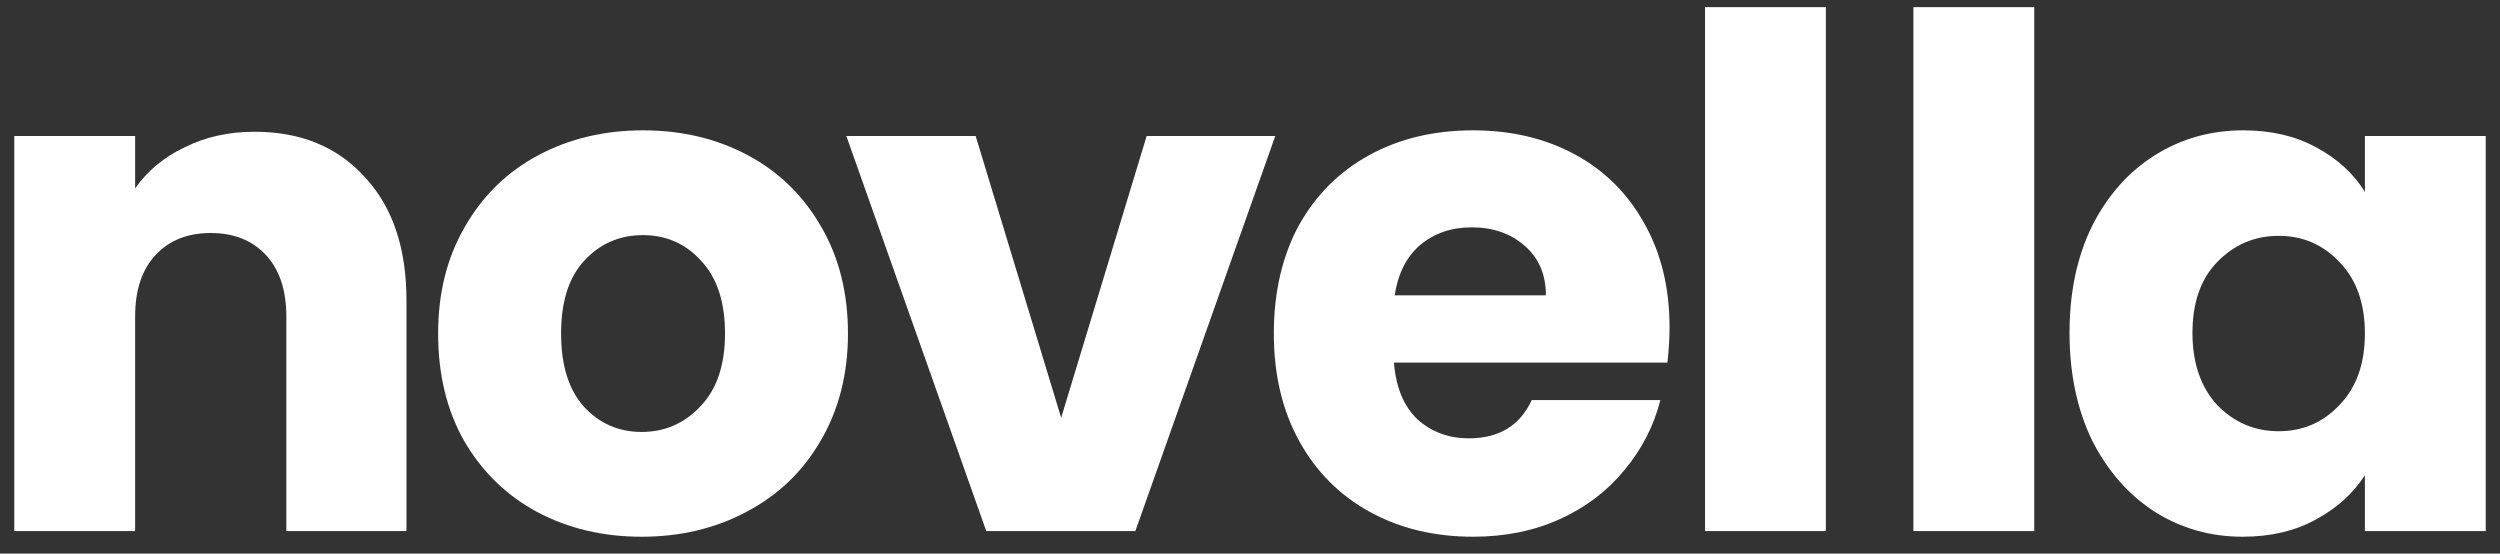
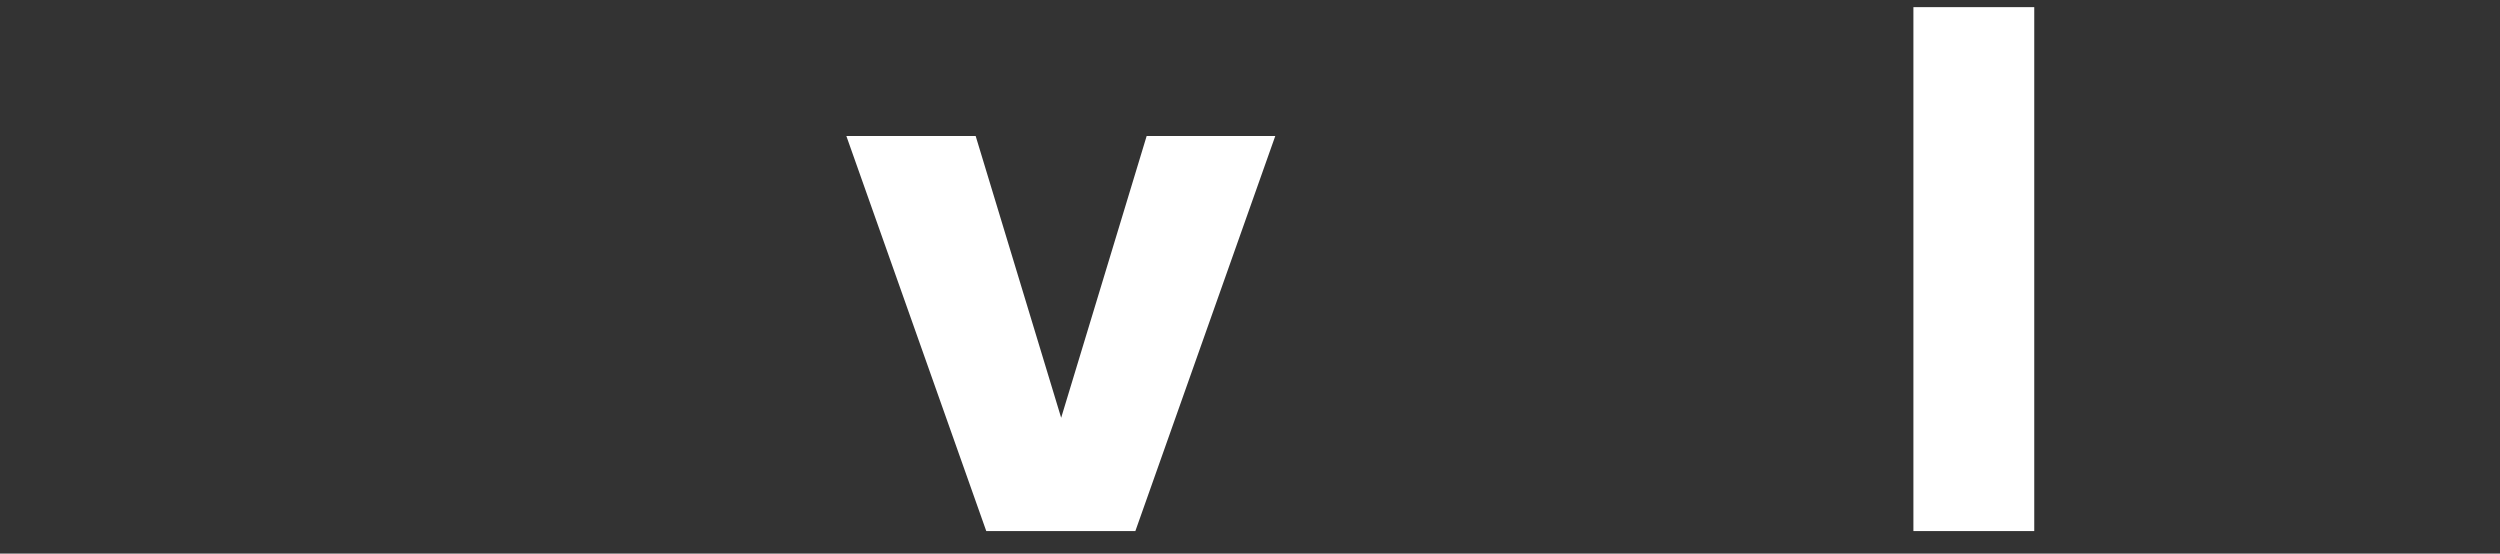
<svg xmlns="http://www.w3.org/2000/svg" width="140" height="31" viewBox="0 0 140 31" fill="none">
  <rect x="0" y="0" width="140" height="31" fill="#333333" stroke="none" />
-   <path d="M14.254 7.378C16.839 7.378 18.897 8.224 20.427 9.916C21.983 11.581 22.762 13.88 22.762 16.814V29.74H16.035V17.726C16.035 16.246 15.652 15.096 14.887 14.277C14.122 13.458 13.093 13.048 11.801 13.048C10.508 13.048 9.479 13.458 8.714 14.277C7.949 15.096 7.567 16.246 7.567 17.726V29.74H0.8V7.616H7.567V10.55C8.252 9.572 9.176 8.805 10.336 8.25C11.497 7.669 12.803 7.378 14.254 7.378Z" fill="white" />
-   <path d="M35.932 30.057C33.769 30.057 31.816 29.595 30.075 28.669C28.36 27.744 27.002 26.423 26 24.705C25.023 22.986 24.535 20.978 24.535 18.678C24.535 16.405 25.037 14.409 26.039 12.691C27.041 10.947 28.413 9.612 30.154 8.687C31.895 7.761 33.848 7.299 36.011 7.299C38.174 7.299 40.126 7.761 41.867 8.687C43.608 9.612 44.98 10.947 45.983 12.691C46.985 14.409 47.486 16.405 47.486 18.678C47.486 20.951 46.972 22.96 45.943 24.705C44.941 26.423 43.556 27.744 41.788 28.669C40.047 29.595 38.095 30.057 35.932 30.057ZM35.932 24.189C37.224 24.189 38.319 23.713 39.216 22.762C40.139 21.81 40.601 20.449 40.601 18.678C40.601 16.907 40.153 15.546 39.255 14.594C38.385 13.643 37.303 13.167 36.011 13.167C34.692 13.167 33.597 13.643 32.726 14.594C31.856 15.519 31.421 16.881 31.421 18.678C31.421 20.449 31.843 21.81 32.687 22.762C33.557 23.713 34.639 24.189 35.932 24.189Z" fill="white" />
-   <path d="M59.425 23.396L64.213 7.616H71.415L63.58 29.74H55.231L47.396 7.616H54.637L59.425 23.396Z" fill="white" />
-   <path d="M93.494 18.321C93.494 18.956 93.455 19.616 93.376 20.304H78.062C78.167 21.678 78.603 22.735 79.368 23.476C80.159 24.189 81.122 24.546 82.256 24.546C83.945 24.546 85.119 23.832 85.778 22.405H92.98C92.611 23.859 91.938 25.167 90.962 26.33C90.012 27.493 88.812 28.405 87.361 29.066C85.91 29.727 84.288 30.057 82.494 30.057C80.331 30.057 78.405 29.595 76.716 28.669C75.028 27.744 73.709 26.423 72.76 24.705C71.81 22.986 71.335 20.978 71.335 18.678C71.335 16.378 71.797 14.37 72.72 12.651C73.67 10.933 74.989 9.612 76.677 8.687C78.365 7.761 80.304 7.299 82.494 7.299C84.63 7.299 86.53 7.748 88.192 8.647C89.854 9.546 91.146 10.828 92.07 12.493C93.019 14.158 93.494 16.101 93.494 18.321ZM86.57 16.537C86.57 15.374 86.174 14.449 85.382 13.762C84.591 13.074 83.602 12.731 82.415 12.731C81.28 12.731 80.317 13.061 79.526 13.722C78.761 14.383 78.286 15.321 78.102 16.537H86.57Z" fill="white" />
-   <path d="M102.248 0.4V29.74H95.481V0.4H102.248Z" fill="white" />
+   <path d="M59.425 23.396L64.213 7.616H71.415L63.58 29.74H55.231L47.396 7.616H54.637L59.425 23.396" fill="white" />
  <path d="M113.918 0.4V29.74H107.151V0.4H113.918Z" fill="white" />
-   <path d="M115.893 18.638C115.893 16.365 116.315 14.37 117.159 12.651C118.03 10.933 119.204 9.612 120.681 8.687C122.158 7.761 123.807 7.299 125.627 7.299C127.184 7.299 128.543 7.616 129.703 8.25C130.89 8.885 131.8 9.717 132.434 10.748V7.616H139.2V29.74H132.434V26.608C131.774 27.639 130.851 28.471 129.664 29.106C128.503 29.74 127.144 30.057 125.588 30.057C123.794 30.057 122.158 29.595 120.681 28.669C119.204 27.718 118.03 26.383 117.159 24.665C116.315 22.92 115.893 20.912 115.893 18.638ZM132.434 18.678C132.434 16.986 131.959 15.652 131.009 14.674C130.086 13.695 128.951 13.207 127.606 13.207C126.261 13.207 125.113 13.695 124.163 14.674C123.24 15.625 122.778 16.947 122.778 18.638C122.778 20.33 123.24 21.678 124.163 22.683C125.113 23.66 126.261 24.149 127.606 24.149C128.951 24.149 130.086 23.66 131.009 22.683C131.959 21.704 132.434 20.37 132.434 18.678Z" fill="white" />
</svg>